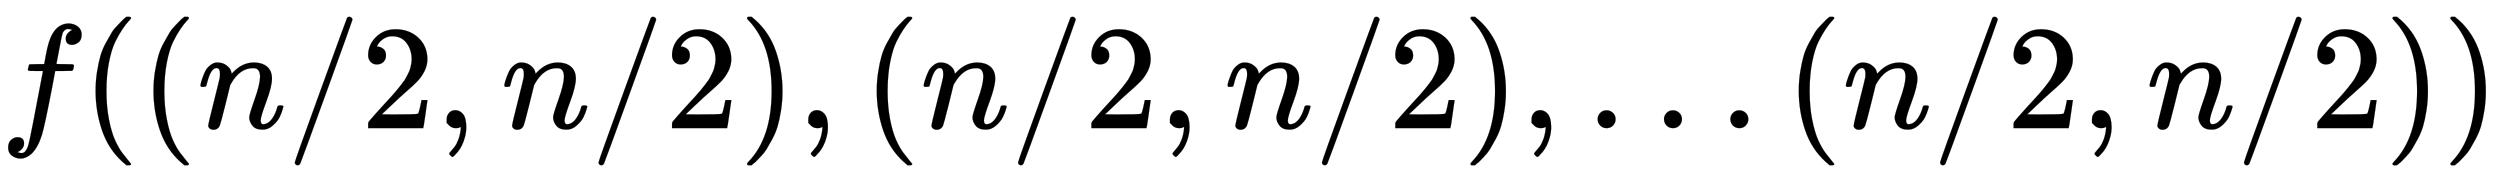
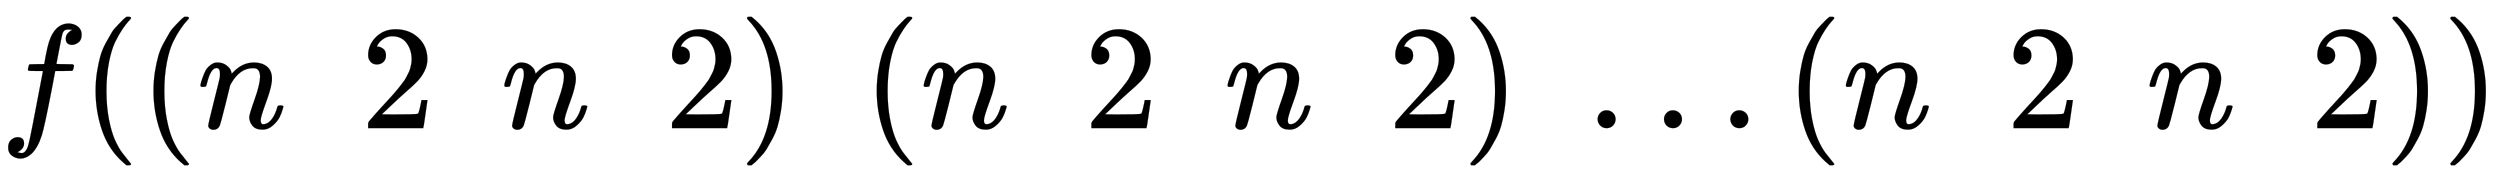
<svg xmlns="http://www.w3.org/2000/svg" xmlns:xlink="http://www.w3.org/1999/xlink" width="39.114ex" height="2.843ex" style="vertical-align: -0.838ex;" viewBox="0 -863.1 16840.5 1223.9" role="img" focusable="false" aria-labelledby="MathJax-SVG-1-Title">
  <title id="MathJax-SVG-1-Title">f left parenthesis left parenthesis n divided by 2 comma n divided by 2 right parenthesis comma left parenthesis n divided by 2 comma n divided by 2 right parenthesis comma ellipsis left parenthesis n divided by 2 comma n divided by 2 right parenthesis right parenthesis</title>
  <defs aria-hidden="true">
-     <path stroke-width="1" id="E1-MJMATHI-66" d="M118 -162Q120 -162 124 -164T135 -167T147 -168Q160 -168 171 -155T187 -126Q197 -99 221 27T267 267T289 382V385H242Q195 385 192 387Q188 390 188 397L195 425Q197 430 203 430T250 431Q298 431 298 432Q298 434 307 482T319 540Q356 705 465 705Q502 703 526 683T550 630Q550 594 529 578T487 561Q443 561 443 603Q443 622 454 636T478 657L487 662Q471 668 457 668Q445 668 434 658T419 630Q412 601 403 552T387 469T380 433Q380 431 435 431Q480 431 487 430T498 424Q499 420 496 407T491 391Q489 386 482 386T428 385H372L349 263Q301 15 282 -47Q255 -132 212 -173Q175 -205 139 -205Q107 -205 81 -186T55 -132Q55 -95 76 -78T118 -61Q162 -61 162 -103Q162 -122 151 -136T127 -157L118 -162Z" />
+     <path stroke-width="1" id="E1-MJMATHI-66" d="M118 -162Q120 -162 124 -164T135 -167T147 -168Q160 -168 171 -155T187 -126Q197 -99 221 27T267 267T289 382V385H242Q195 385 192 387Q188 390 188 397L195 425Q197 430 203 430T250 431Q298 431 298 432Q298 434 307 482T319 540Q356 705 465 705Q502 703 526 683T550 630Q550 594 529 578T487 561Q443 561 443 603Q443 622 454 636T478 657L487 662Q445 668 434 658T419 630Q412 601 403 552T387 469T380 433Q380 431 435 431Q480 431 487 430T498 424Q499 420 496 407T491 391Q489 386 482 386T428 385H372L349 263Q301 15 282 -47Q255 -132 212 -173Q175 -205 139 -205Q107 -205 81 -186T55 -132Q55 -95 76 -78T118 -61Q162 -61 162 -103Q162 -122 151 -136T127 -157L118 -162Z" />
    <path stroke-width="1" id="E1-MJMAIN-28" d="M94 250Q94 319 104 381T127 488T164 576T202 643T244 695T277 729T302 750H315H319Q333 750 333 741Q333 738 316 720T275 667T226 581T184 443T167 250T184 58T225 -81T274 -167T316 -220T333 -241Q333 -250 318 -250H315H302L274 -226Q180 -141 137 -14T94 250Z" />
    <path stroke-width="1" id="E1-MJMATHI-6E" d="M21 287Q22 293 24 303T36 341T56 388T89 425T135 442Q171 442 195 424T225 390T231 369Q231 367 232 367L243 378Q304 442 382 442Q436 442 469 415T503 336T465 179T427 52Q427 26 444 26Q450 26 453 27Q482 32 505 65T540 145Q542 153 560 153Q580 153 580 145Q580 144 576 130Q568 101 554 73T508 17T439 -10Q392 -10 371 17T350 73Q350 92 386 193T423 345Q423 404 379 404H374Q288 404 229 303L222 291L189 157Q156 26 151 16Q138 -11 108 -11Q95 -11 87 -5T76 7T74 17Q74 30 112 180T152 343Q153 348 153 366Q153 405 129 405Q91 405 66 305Q60 285 60 284Q58 278 41 278H27Q21 284 21 287Z" />
-     <path stroke-width="1" id="E1-MJMAIN-2F" d="M423 750Q432 750 438 744T444 730Q444 725 271 248T92 -240Q85 -250 75 -250Q68 -250 62 -245T56 -231Q56 -221 230 257T407 740Q411 750 423 750Z" />
    <path stroke-width="1" id="E1-MJMAIN-32" d="M109 429Q82 429 66 447T50 491Q50 562 103 614T235 666Q326 666 387 610T449 465Q449 422 429 383T381 315T301 241Q265 210 201 149L142 93L218 92Q375 92 385 97Q392 99 409 186V189H449V186Q448 183 436 95T421 3V0H50V19V31Q50 38 56 46T86 81Q115 113 136 137Q145 147 170 174T204 211T233 244T261 278T284 308T305 340T320 369T333 401T340 431T343 464Q343 527 309 573T212 619Q179 619 154 602T119 569T109 550Q109 549 114 549Q132 549 151 535T170 489Q170 464 154 447T109 429Z" />
-     <path stroke-width="1" id="E1-MJMAIN-2C" d="M78 35T78 60T94 103T137 121Q165 121 187 96T210 8Q210 -27 201 -60T180 -117T154 -158T130 -185T117 -194Q113 -194 104 -185T95 -172Q95 -168 106 -156T131 -126T157 -76T173 -3V9L172 8Q170 7 167 6T161 3T152 1T140 0Q113 0 96 17Z" />
    <path stroke-width="1" id="E1-MJMAIN-29" d="M60 749L64 750Q69 750 74 750H86L114 726Q208 641 251 514T294 250Q294 182 284 119T261 12T224 -76T186 -143T145 -194T113 -227T90 -246Q87 -249 86 -250H74Q66 -250 63 -250T58 -247T55 -238Q56 -237 66 -225Q221 -64 221 250T66 725Q56 737 55 738Q55 746 60 749Z" />
    <path stroke-width="1" id="E1-MJMAIN-2026" d="M78 60Q78 84 95 102T138 120Q162 120 180 104T199 61Q199 36 182 18T139 0T96 17T78 60ZM525 60Q525 84 542 102T585 120Q609 120 627 104T646 61Q646 36 629 18T586 0T543 17T525 60ZM972 60Q972 84 989 102T1032 120Q1056 120 1074 104T1093 61Q1093 36 1076 18T1033 0T990 17T972 60Z" />
  </defs>
  <g stroke="currentColor" fill="currentColor" stroke-width="0" transform="matrix(1 0 0 -1 0 0)" aria-hidden="true">
    <use xlink:href="#E1-MJMATHI-66" x="0" y="0" />
    <use xlink:href="#E1-MJMAIN-28" x="550" y="0" />
    <use xlink:href="#E1-MJMAIN-28" x="940" y="0" />
    <use xlink:href="#E1-MJMATHI-6E" x="1329" y="0" />
    <use xlink:href="#E1-MJMAIN-2F" x="1930" y="0" />
    <use xlink:href="#E1-MJMAIN-32" x="2430" y="0" />
    <use xlink:href="#E1-MJMAIN-2C" x="2931" y="0" />
    <use xlink:href="#E1-MJMATHI-6E" x="3376" y="0" />
    <use xlink:href="#E1-MJMAIN-2F" x="3976" y="0" />
    <use xlink:href="#E1-MJMAIN-32" x="4477" y="0" />
    <use xlink:href="#E1-MJMAIN-29" x="4977" y="0" />
    <use xlink:href="#E1-MJMAIN-2C" x="5367" y="0" />
    <use xlink:href="#E1-MJMAIN-28" x="5812" y="0" />
    <use xlink:href="#E1-MJMATHI-6E" x="6201" y="0" />
    <use xlink:href="#E1-MJMAIN-2F" x="6802" y="0" />
    <use xlink:href="#E1-MJMAIN-32" x="7302" y="0" />
    <use xlink:href="#E1-MJMAIN-2C" x="7803" y="0" />
    <use xlink:href="#E1-MJMATHI-6E" x="8248" y="0" />
    <use xlink:href="#E1-MJMAIN-2F" x="8849" y="0" />
    <use xlink:href="#E1-MJMAIN-32" x="9349" y="0" />
    <use xlink:href="#E1-MJMAIN-29" x="9850" y="0" />
    <use xlink:href="#E1-MJMAIN-2C" x="10239" y="0" />
    <use xlink:href="#E1-MJMAIN-2026" x="10684" y="0" />
    <use xlink:href="#E1-MJMAIN-28" x="12023" y="0" />
    <use xlink:href="#E1-MJMATHI-6E" x="12413" y="0" />
    <use xlink:href="#E1-MJMAIN-2F" x="13013" y="0" />
    <use xlink:href="#E1-MJMAIN-32" x="13514" y="0" />
    <use xlink:href="#E1-MJMAIN-2C" x="14014" y="0" />
    <use xlink:href="#E1-MJMATHI-6E" x="14459" y="0" />
    <use xlink:href="#E1-MJMAIN-2F" x="15060" y="0" />
    <use xlink:href="#E1-MJMAIN-32" x="15560" y="0" />
    <use xlink:href="#E1-MJMAIN-29" x="16061" y="0" />
    <use xlink:href="#E1-MJMAIN-29" x="16451" y="0" />
  </g>
</svg>